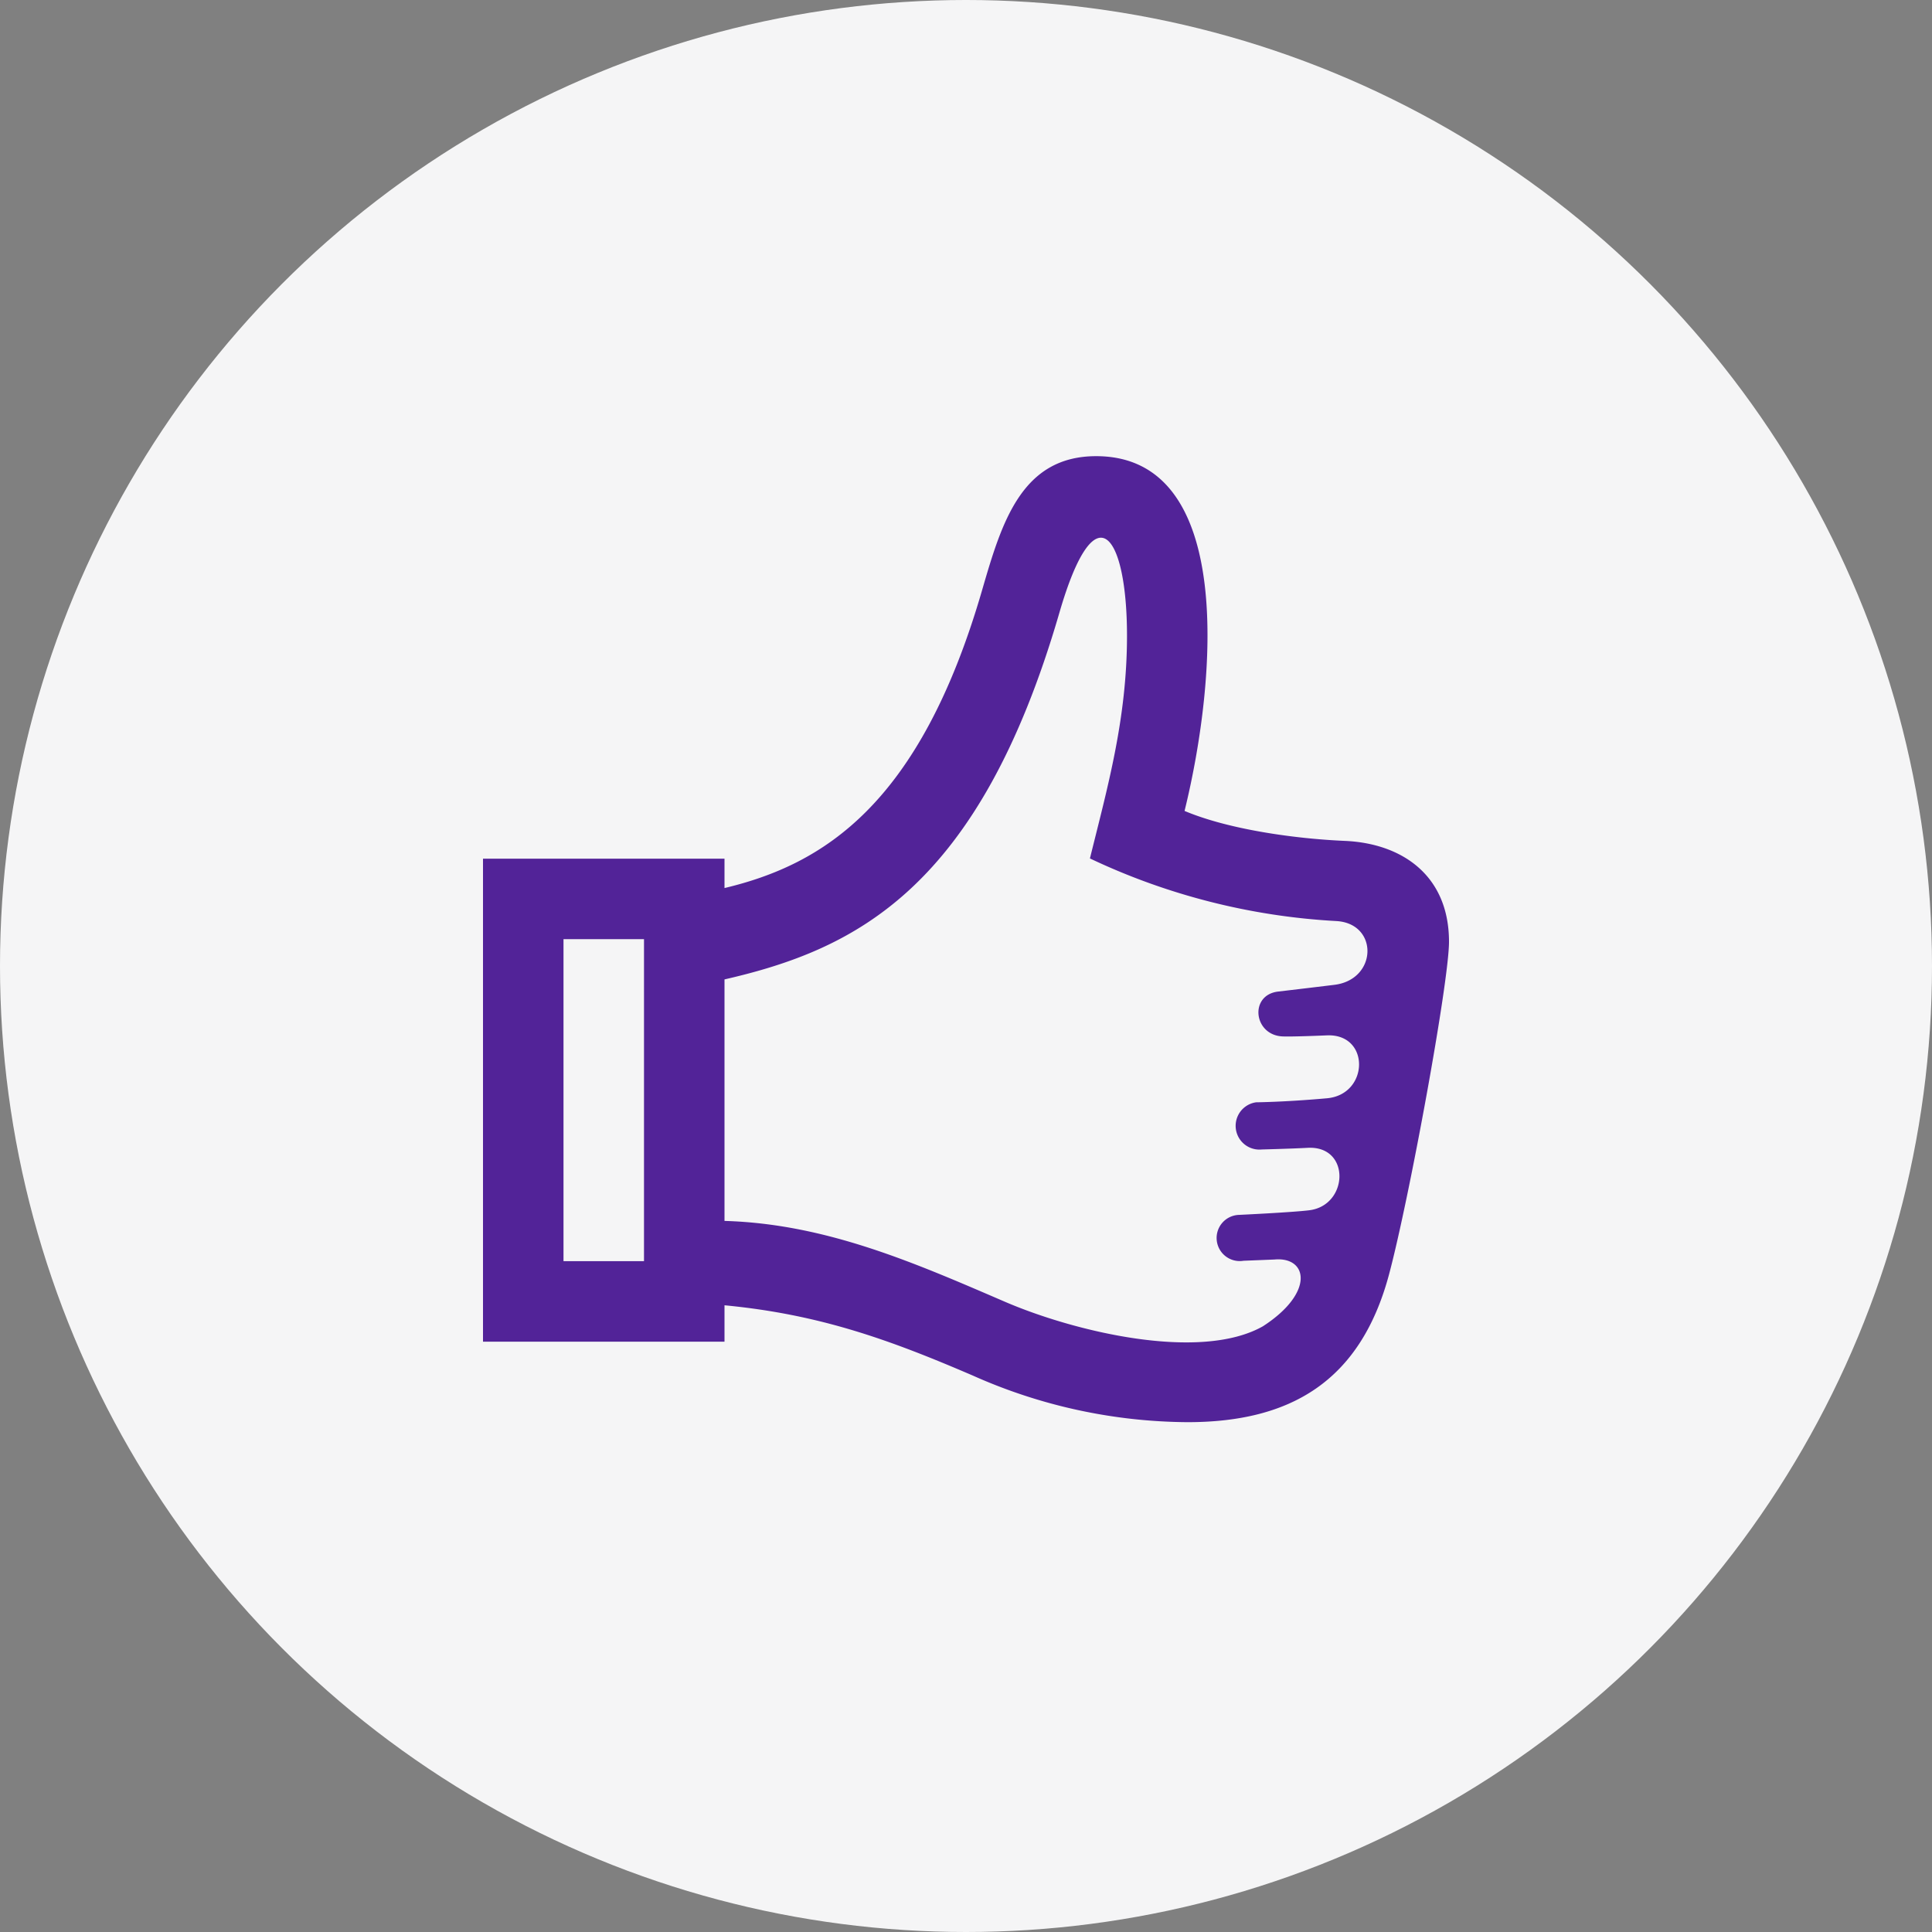
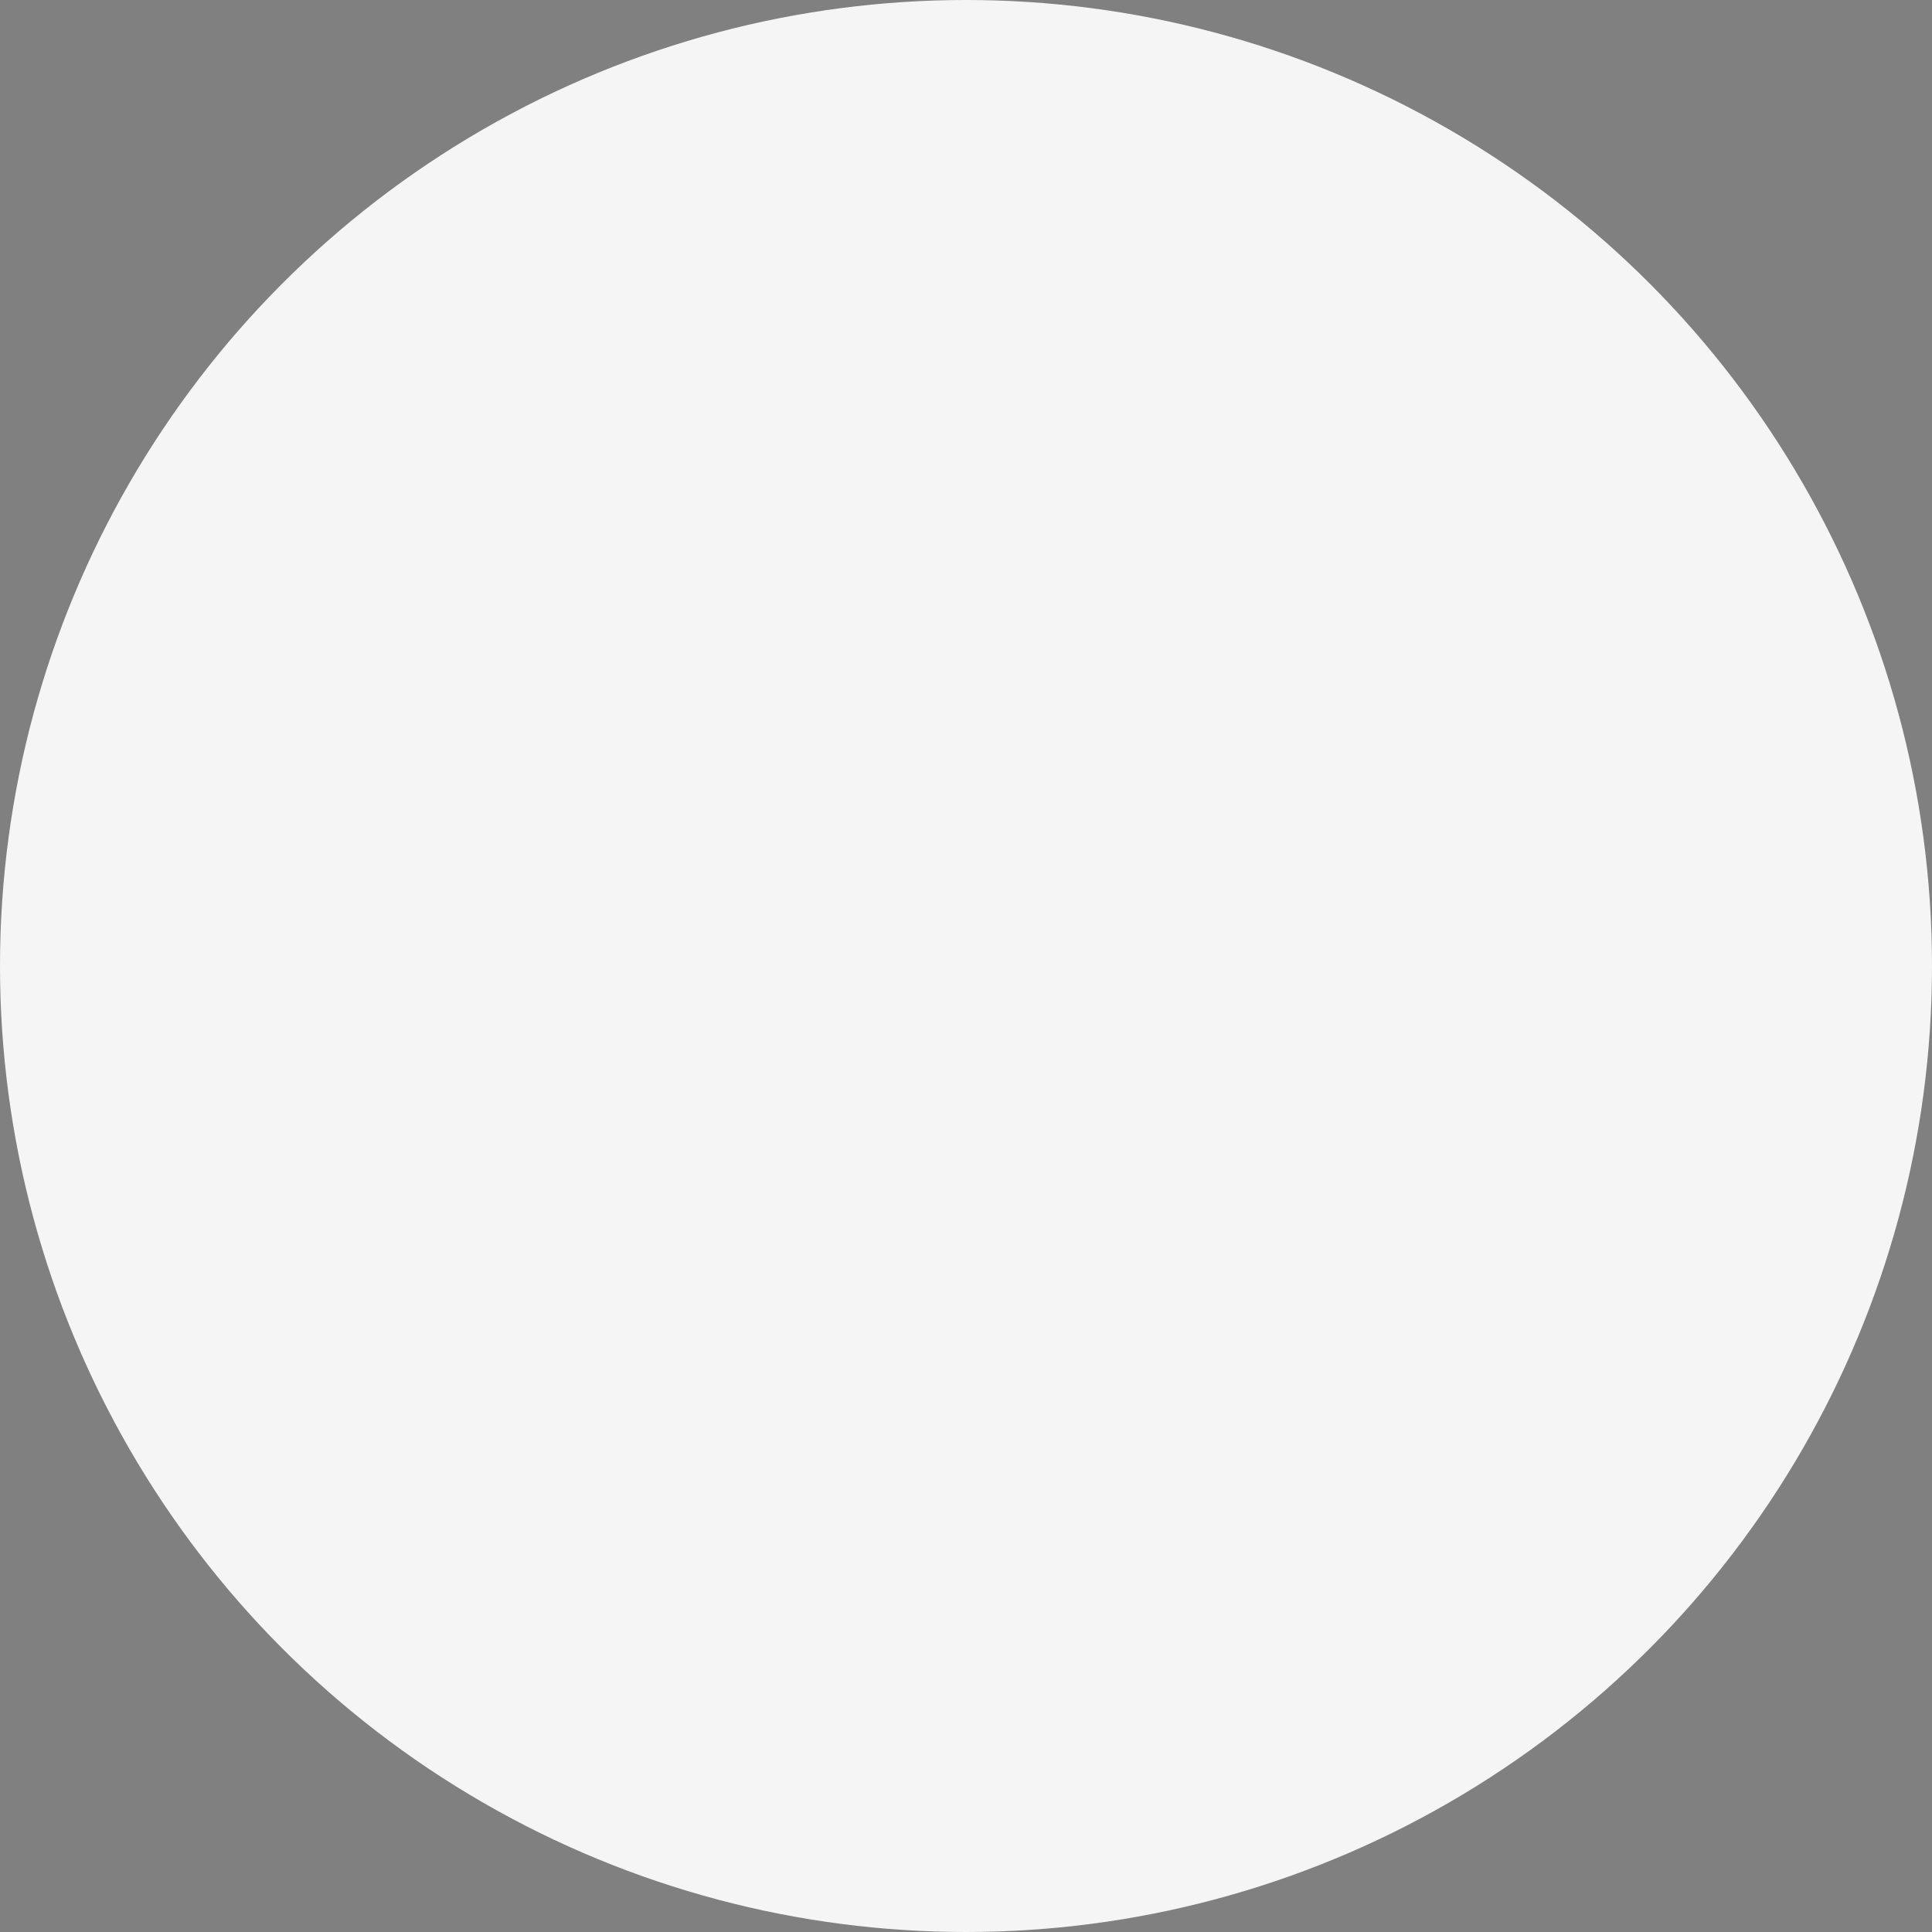
<svg xmlns="http://www.w3.org/2000/svg" width="144" height="144" viewBox="0 0 144 144">
  <rect x="0" y="0" width="144" height="144" fill="#808080" stroke="none" />
  <defs>
    <style>.a{fill:#f5f5f6;}.b{fill:#522398;}</style>
  </defs>
  <g transform="translate(-972 -657)">
    <circle class="a" cx="72" cy="72" r="72" transform="translate(972 657)" />
-     <path class="b" d="M64.218,28.674c-3.63-.156-8.61-.834-11.928-2.232C54.714,16.593,56.046,0,45.7,0c-5.583,0-7.05,5-8.5,9.987C32.556,25.995,25.362,30.435,18,32.19V30H0V66H18V63.288c7.134.681,12.357,2.592,18.507,5.238A39.788,39.788,0,0,0,52.515,72c7.614,0,12.885-2.991,15.027-11.055C69.042,55.314,72,39.195,72,36.195,72,31.248,68.5,28.854,64.218,28.674ZM12,60H6V36h6ZM59.685,43.251s.606.03,3.21-.081c3.246-.138,3.153,4.407.012,4.689s-5.283.3-5.283.3a1.771,1.771,0,0,0,.423,3.516s2.055-.051,3.426-.123c3.207-.168,3.048,4.284.12,4.653-1.272.159-5.235.345-5.235.345a1.722,1.722,0,1,0,.327,3.42L59,59.877c2.466-.222,3.009,2.472-.876,4.98-4.7,2.646-14.055.4-19.248-1.842C32.16,60.12,25.56,57.216,18,57V39c9.792-2.244,18.984-6.762,24.963-27.339C45.657,2.385,48,5.868,48,13.383c0,6.213-1.47,11.358-2.763,16.6A49.082,49.082,0,0,0,63.6,34.65c3.165.177,3.075,4.368-.153,4.755,0,0-1.98.243-4.179.5S57.435,43.233,59.685,43.251Z" transform="translate(1008 691)" />
  </g>
</svg>